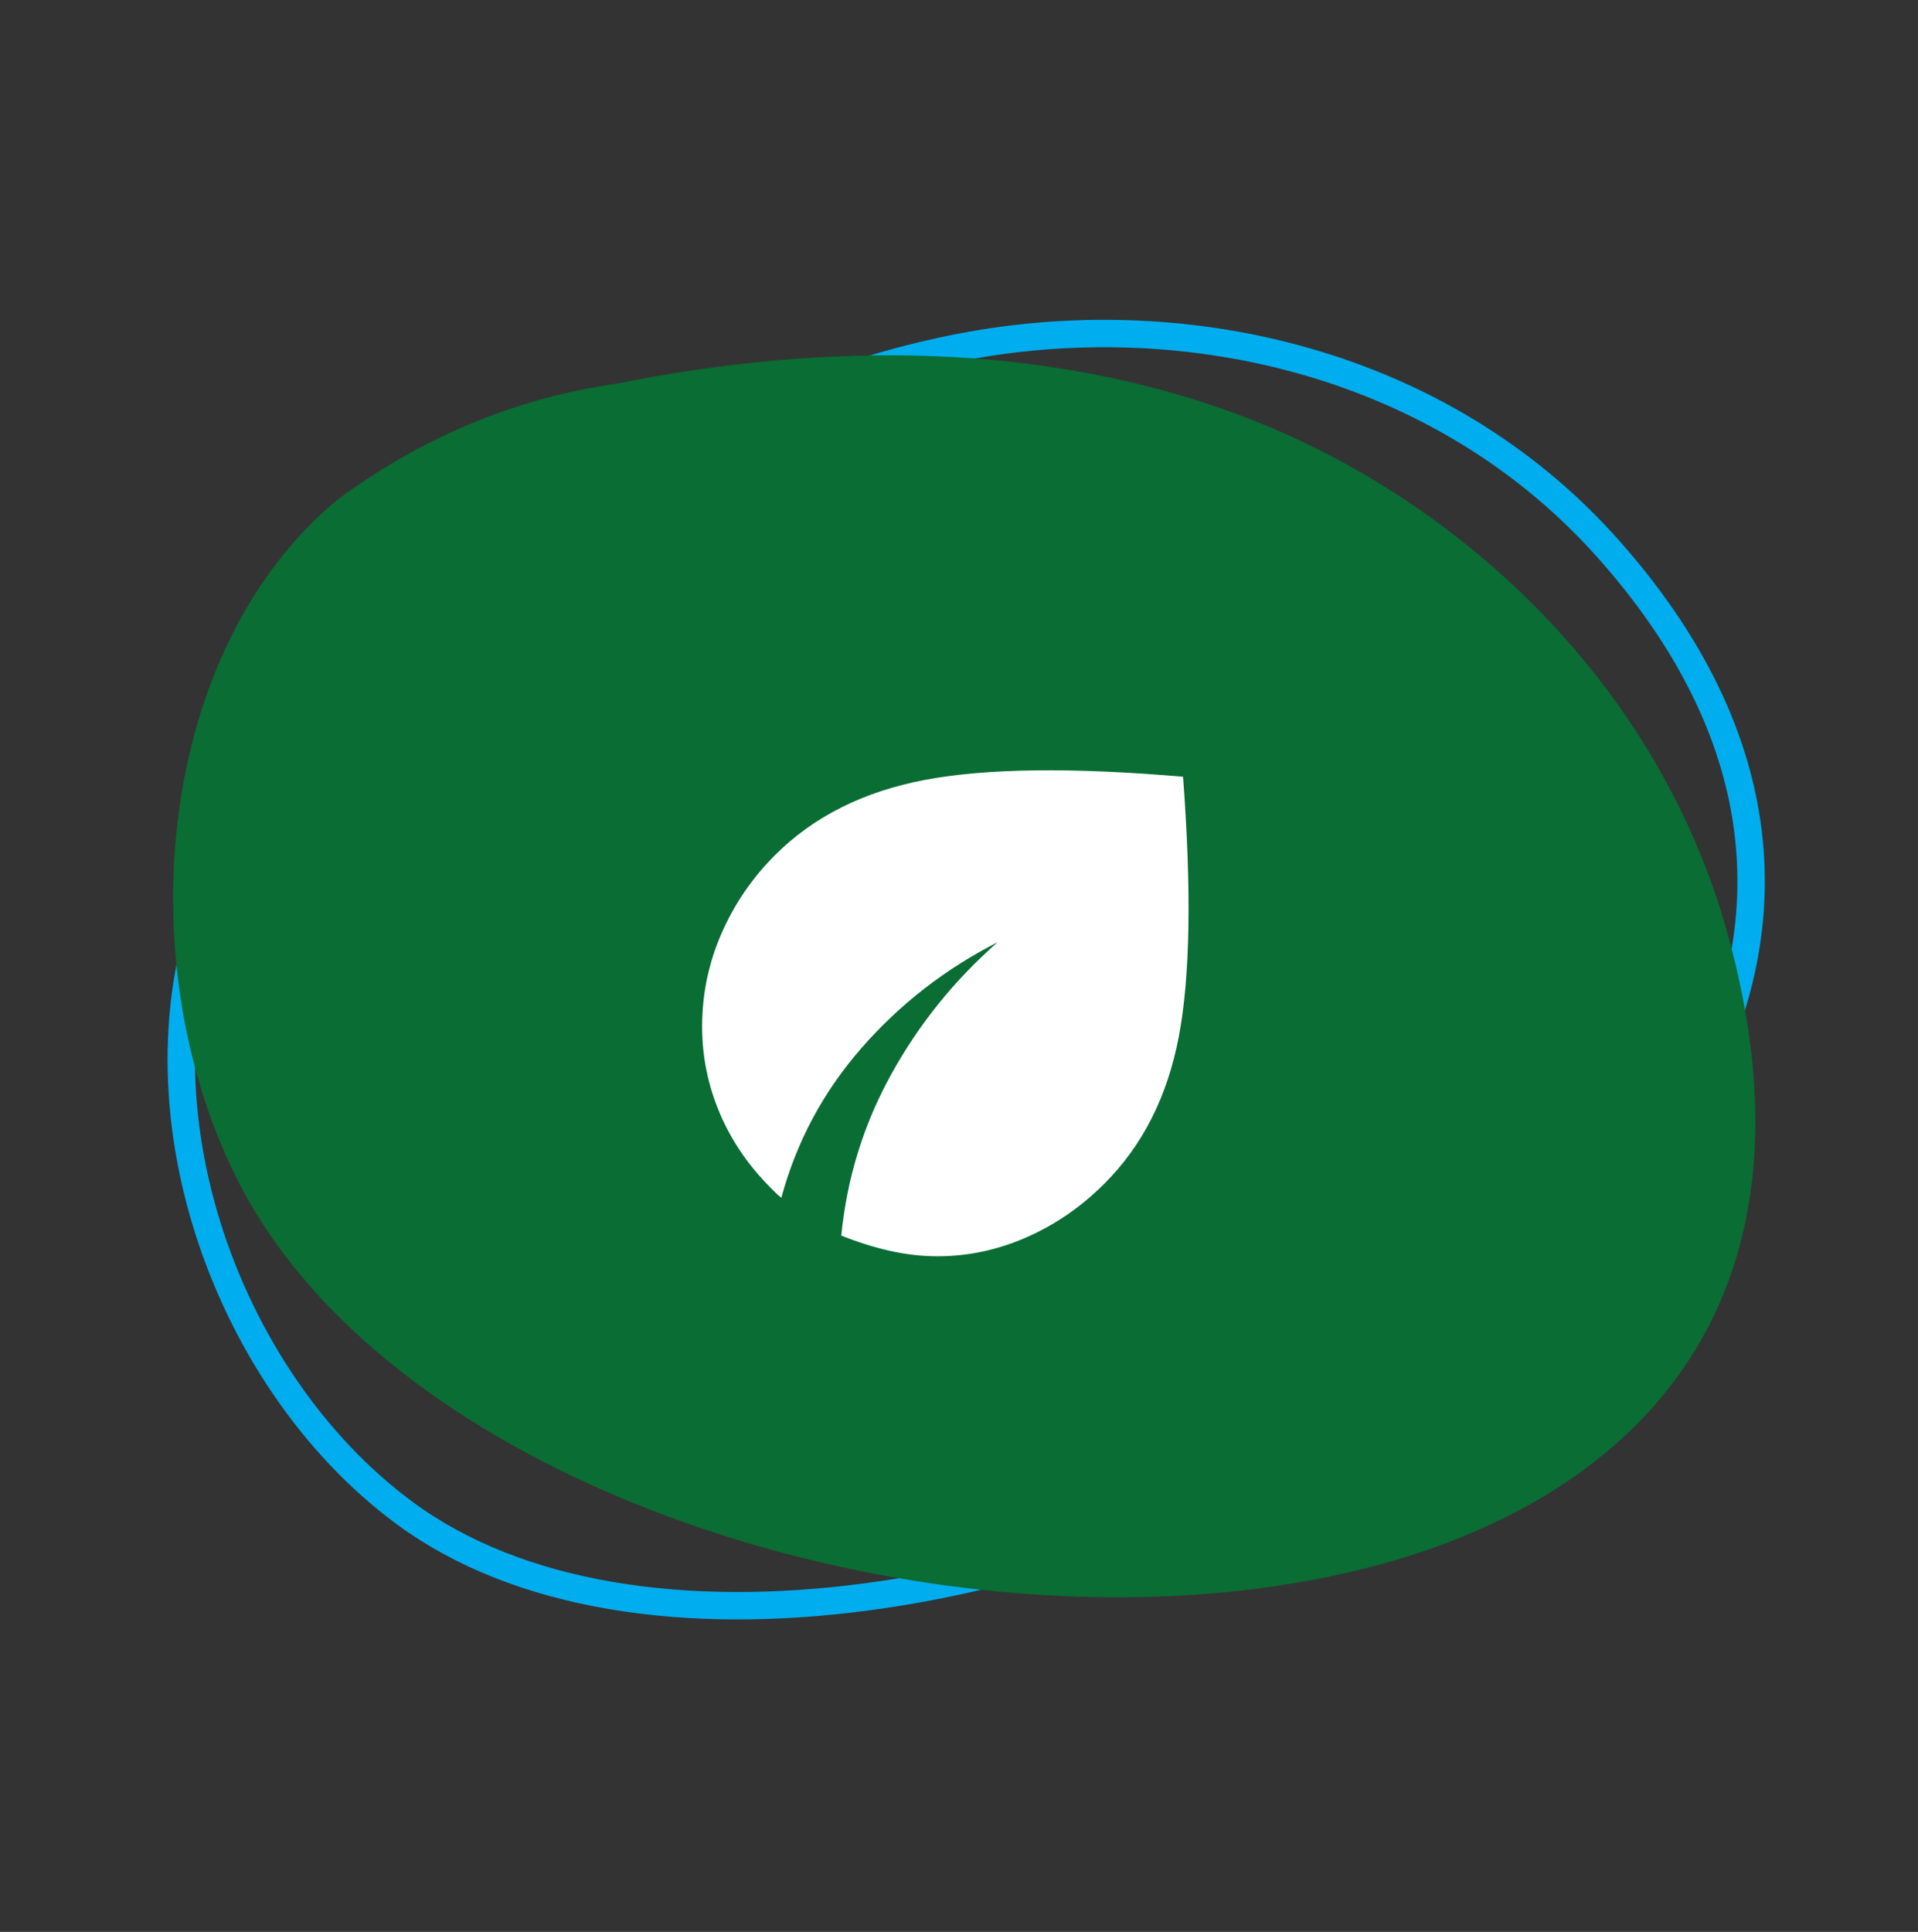
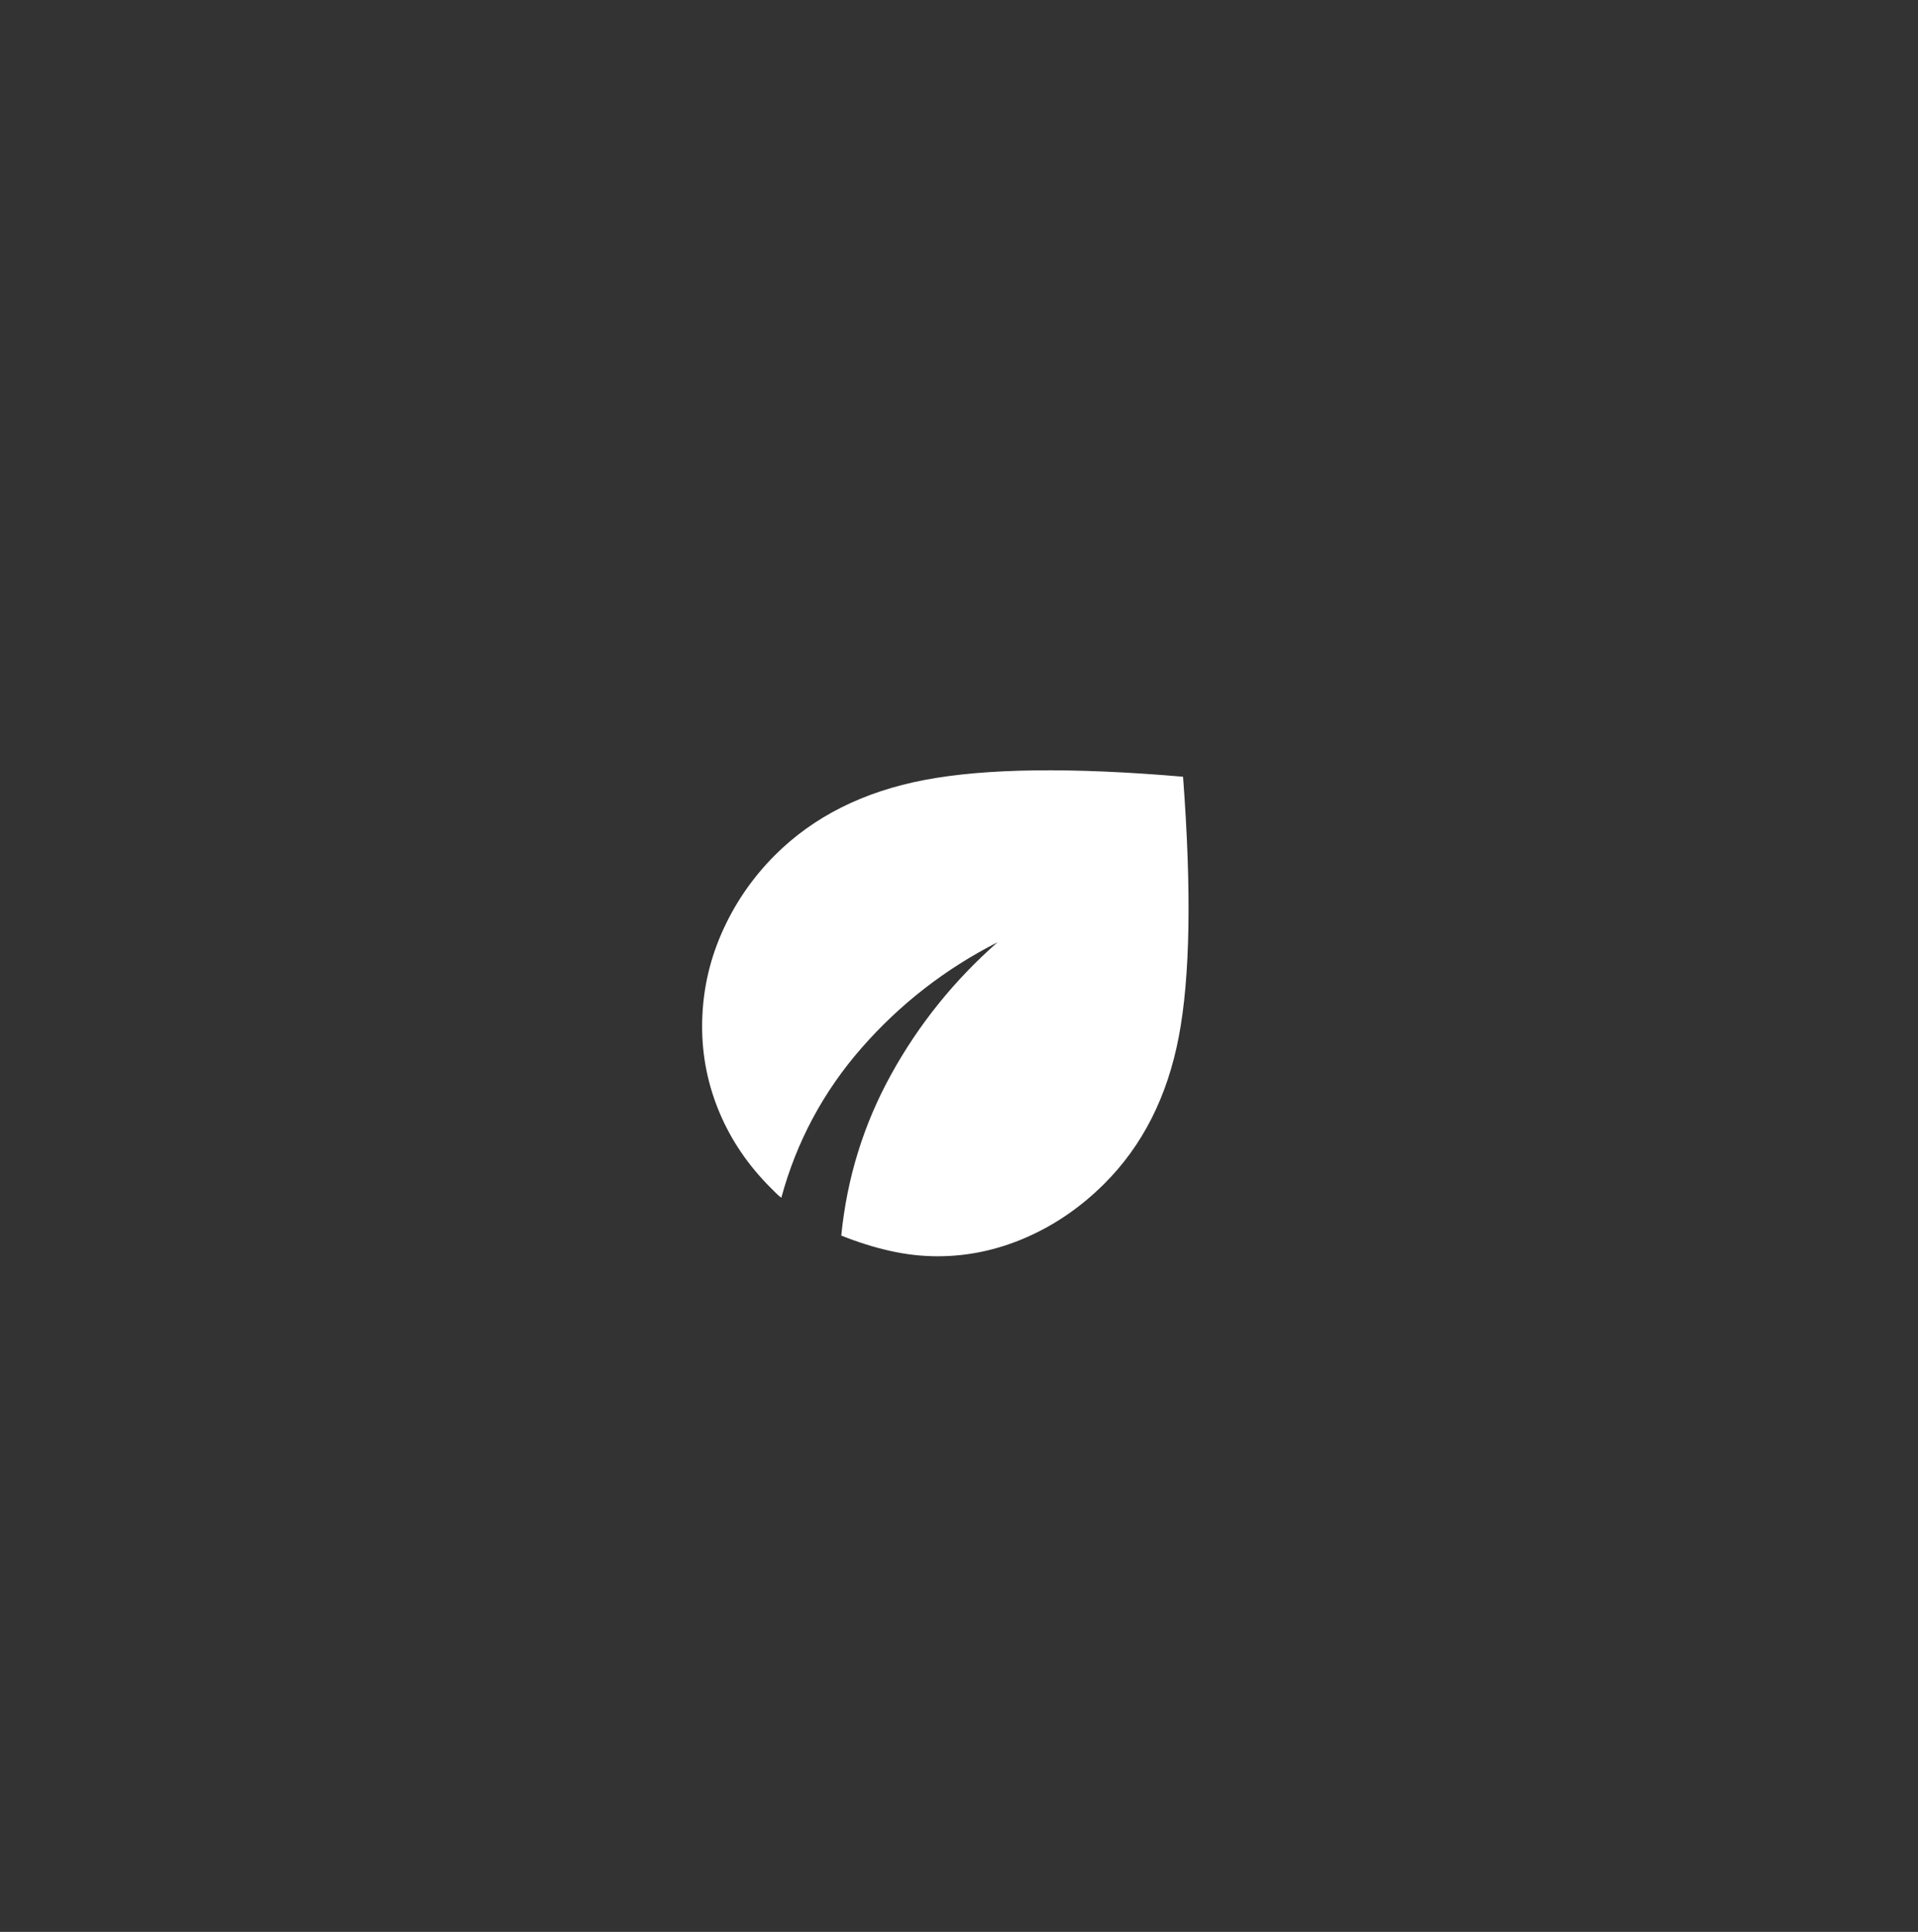
<svg xmlns="http://www.w3.org/2000/svg" width="140" height="141" viewBox="0 0 140 141" fill="none">
  <rect x="0" y="0" width="140" height="141" fill="#333333" stroke="none" />
-   <path d="M30.061 46.479L30.084 46.461L30.105 46.443C42.25 35.934 56.403 27.614 71.573 25.08C87.793 22.41 105.79 26.887 117.525 40.215L117.526 40.216C127.951 52.03 129.69 63.737 126.146 74.279C122.567 84.921 113.529 94.606 101.966 102.097C90.423 109.576 76.489 114.783 63.322 116.541C50.134 118.302 37.86 116.585 29.51 110.41L29.51 110.41C22.892 105.521 17.756 97.913 15.14 89.522C12.527 81.139 12.453 72.059 15.824 64.172C19.281 57.113 24.155 51.057 30.061 46.479Z" stroke="#00AEEF" stroke-width="2" />
-   <path d="M91.12 30.539C76.404 24.865 60.214 24.945 44.975 28.008C37.67 29.04 30.679 31.958 24.553 36.533C11.525 47.428 9.338 69.965 17.207 85.869C37.153 126.228 143.826 132.968 126.162 68.367C121.193 50.119 106.834 36.639 91.12 30.539Z" fill="#096D34" />
  <mask id="mask0_1_1411" style="mask-type:alpha" maskUnits="userSpaceOnUse" x="45" y="45" width="50" height="51">
    <rect x="45" y="45.856" width="50" height="50" fill="#D9D9D9" />
  </mask>
  <g mask="url(#mask0_1_1411)">
    <path d="M68.438 91.69C67.292 91.69 66.138 91.559 64.975 91.298C63.811 91.038 62.621 90.665 61.406 90.179C61.823 85.978 63.038 82.054 65.052 78.409C67.066 74.763 69.653 71.551 72.812 68.773C68.993 70.718 65.686 73.287 62.892 76.481C60.096 79.676 58.142 83.322 57.031 87.419C56.892 87.315 56.763 87.202 56.642 87.081L56.25 86.69C54.618 85.058 53.377 83.235 52.527 81.221C51.676 79.207 51.25 77.106 51.25 74.919C51.25 72.558 51.719 70.301 52.656 68.148C53.594 65.995 54.896 64.086 56.562 62.419C59.375 59.606 63.021 57.775 67.5 56.923C71.979 56.073 78.264 55.995 86.354 56.69C86.979 64.988 86.875 71.316 86.042 75.673C85.208 80.031 83.403 83.6 80.625 86.377C78.924 88.079 77.023 89.389 74.923 90.308C72.822 91.229 70.66 91.69 68.438 91.69Z" fill="white" />
  </g>
</svg>